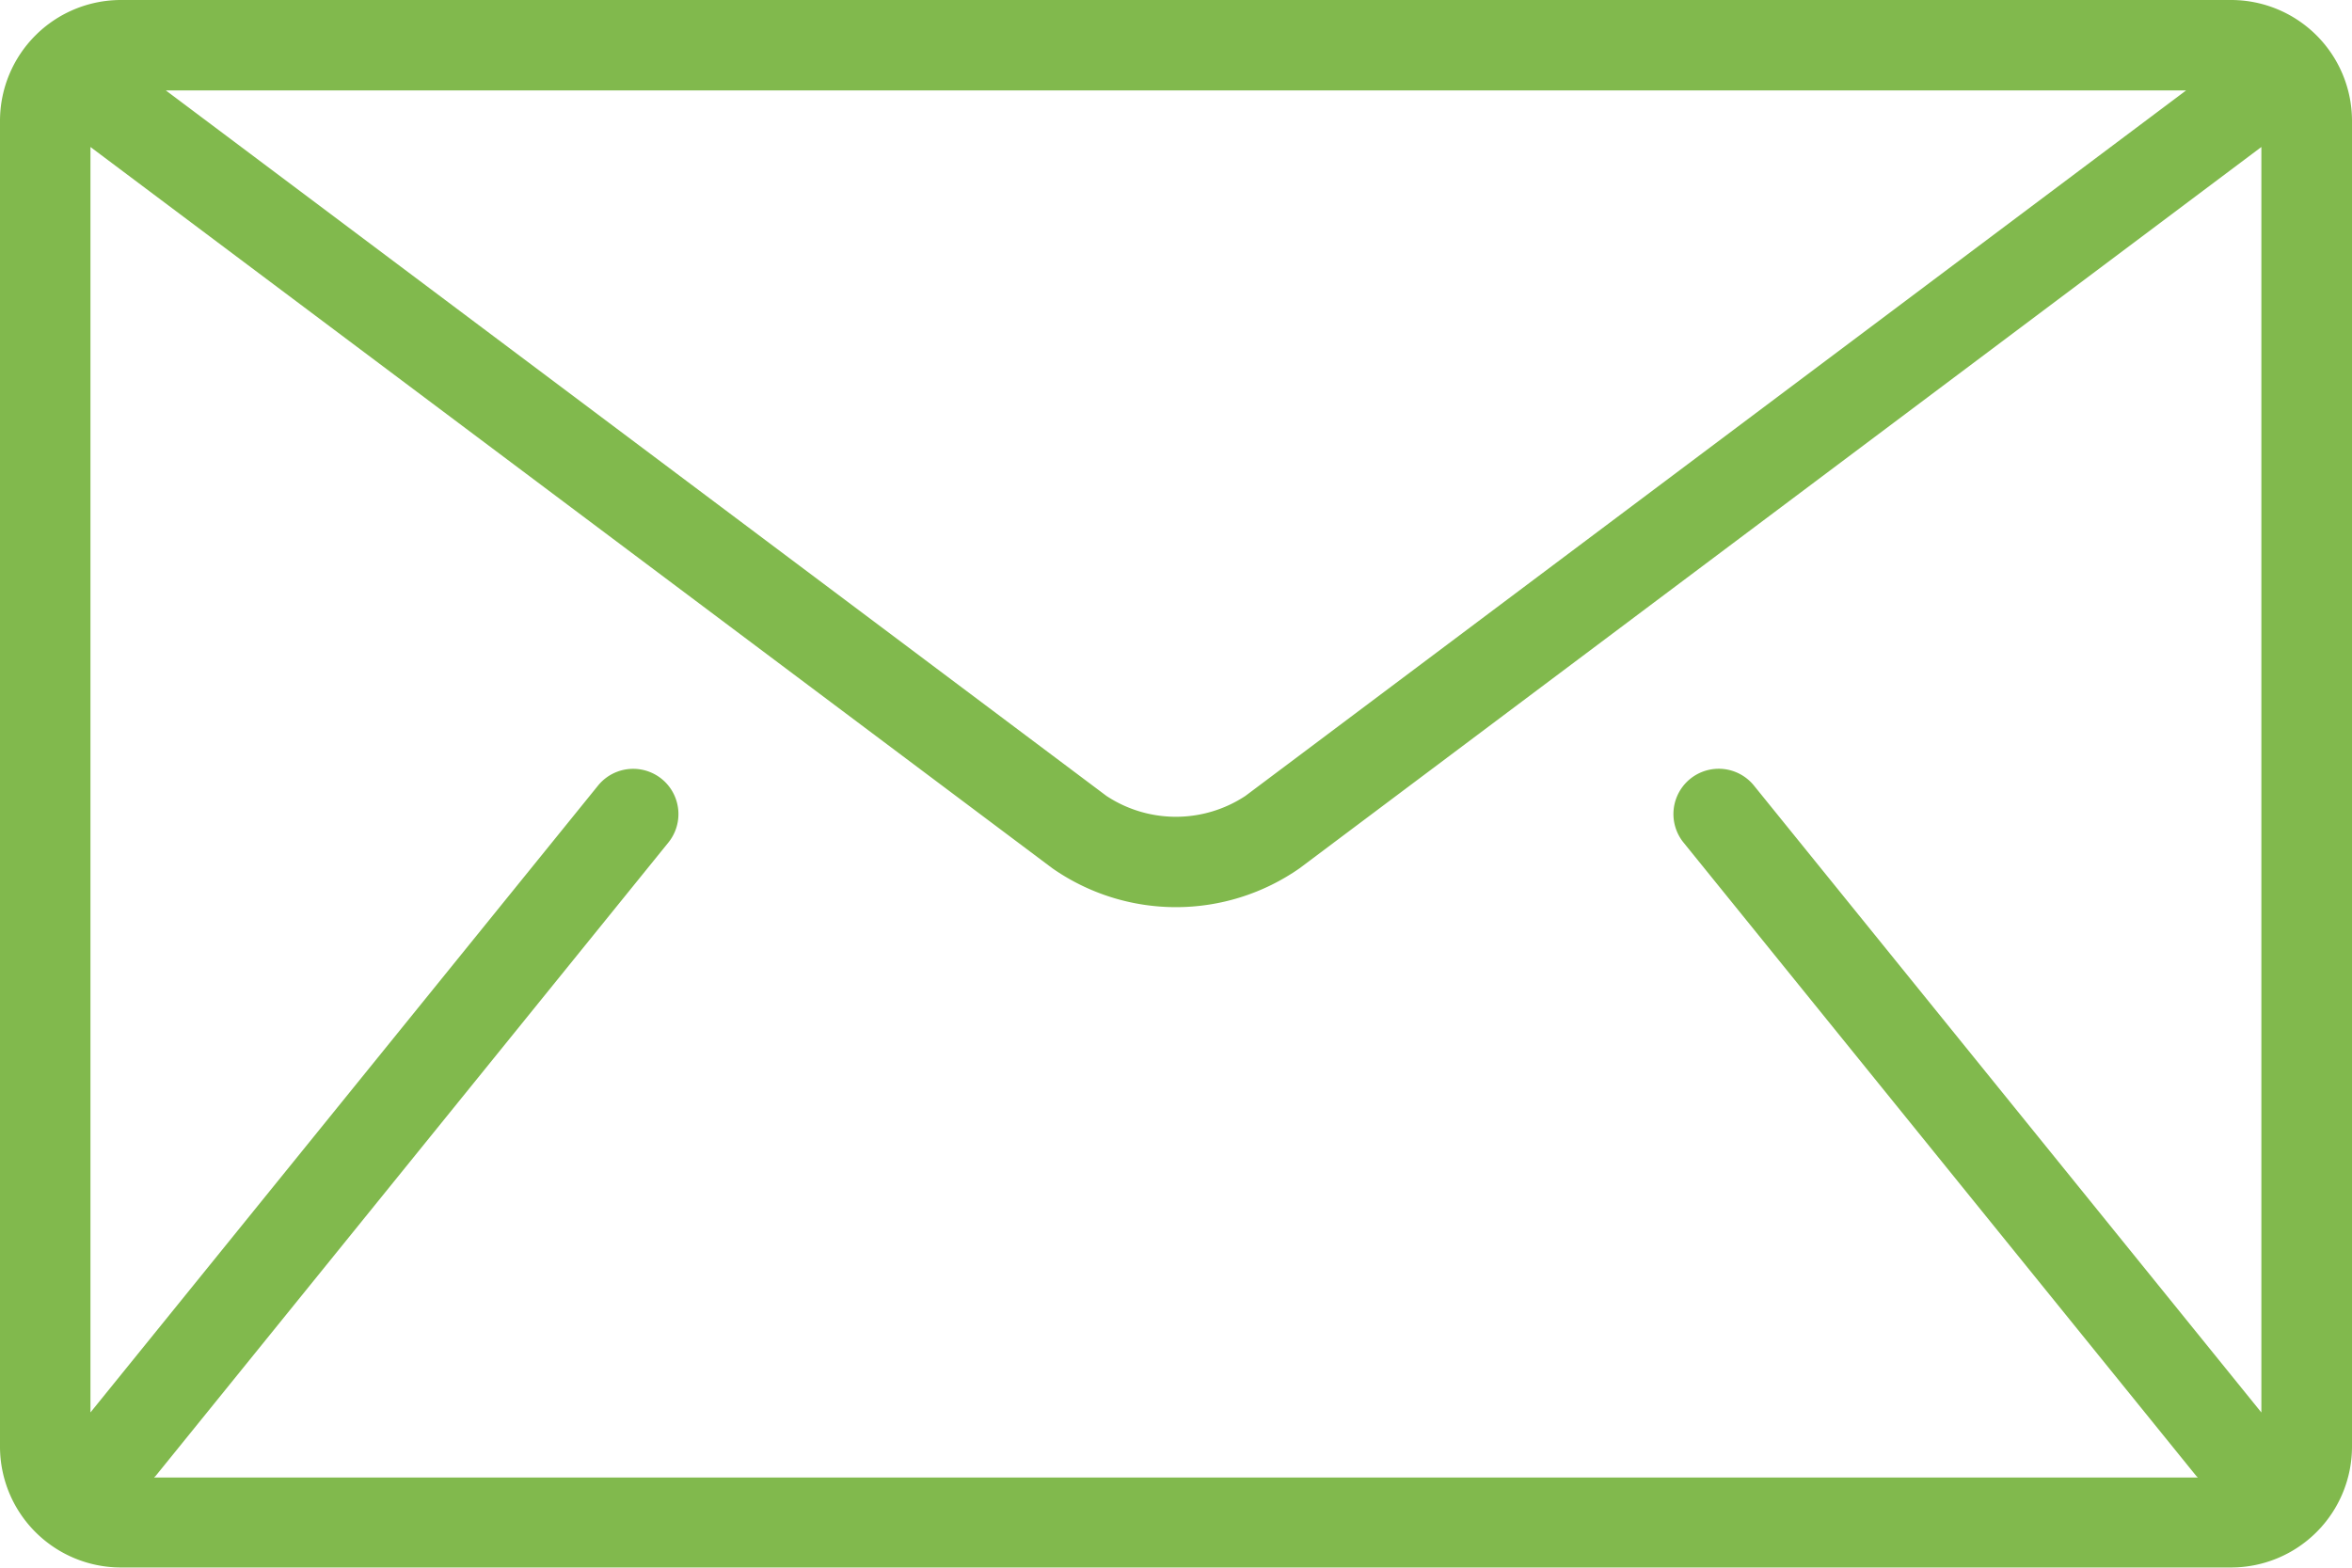
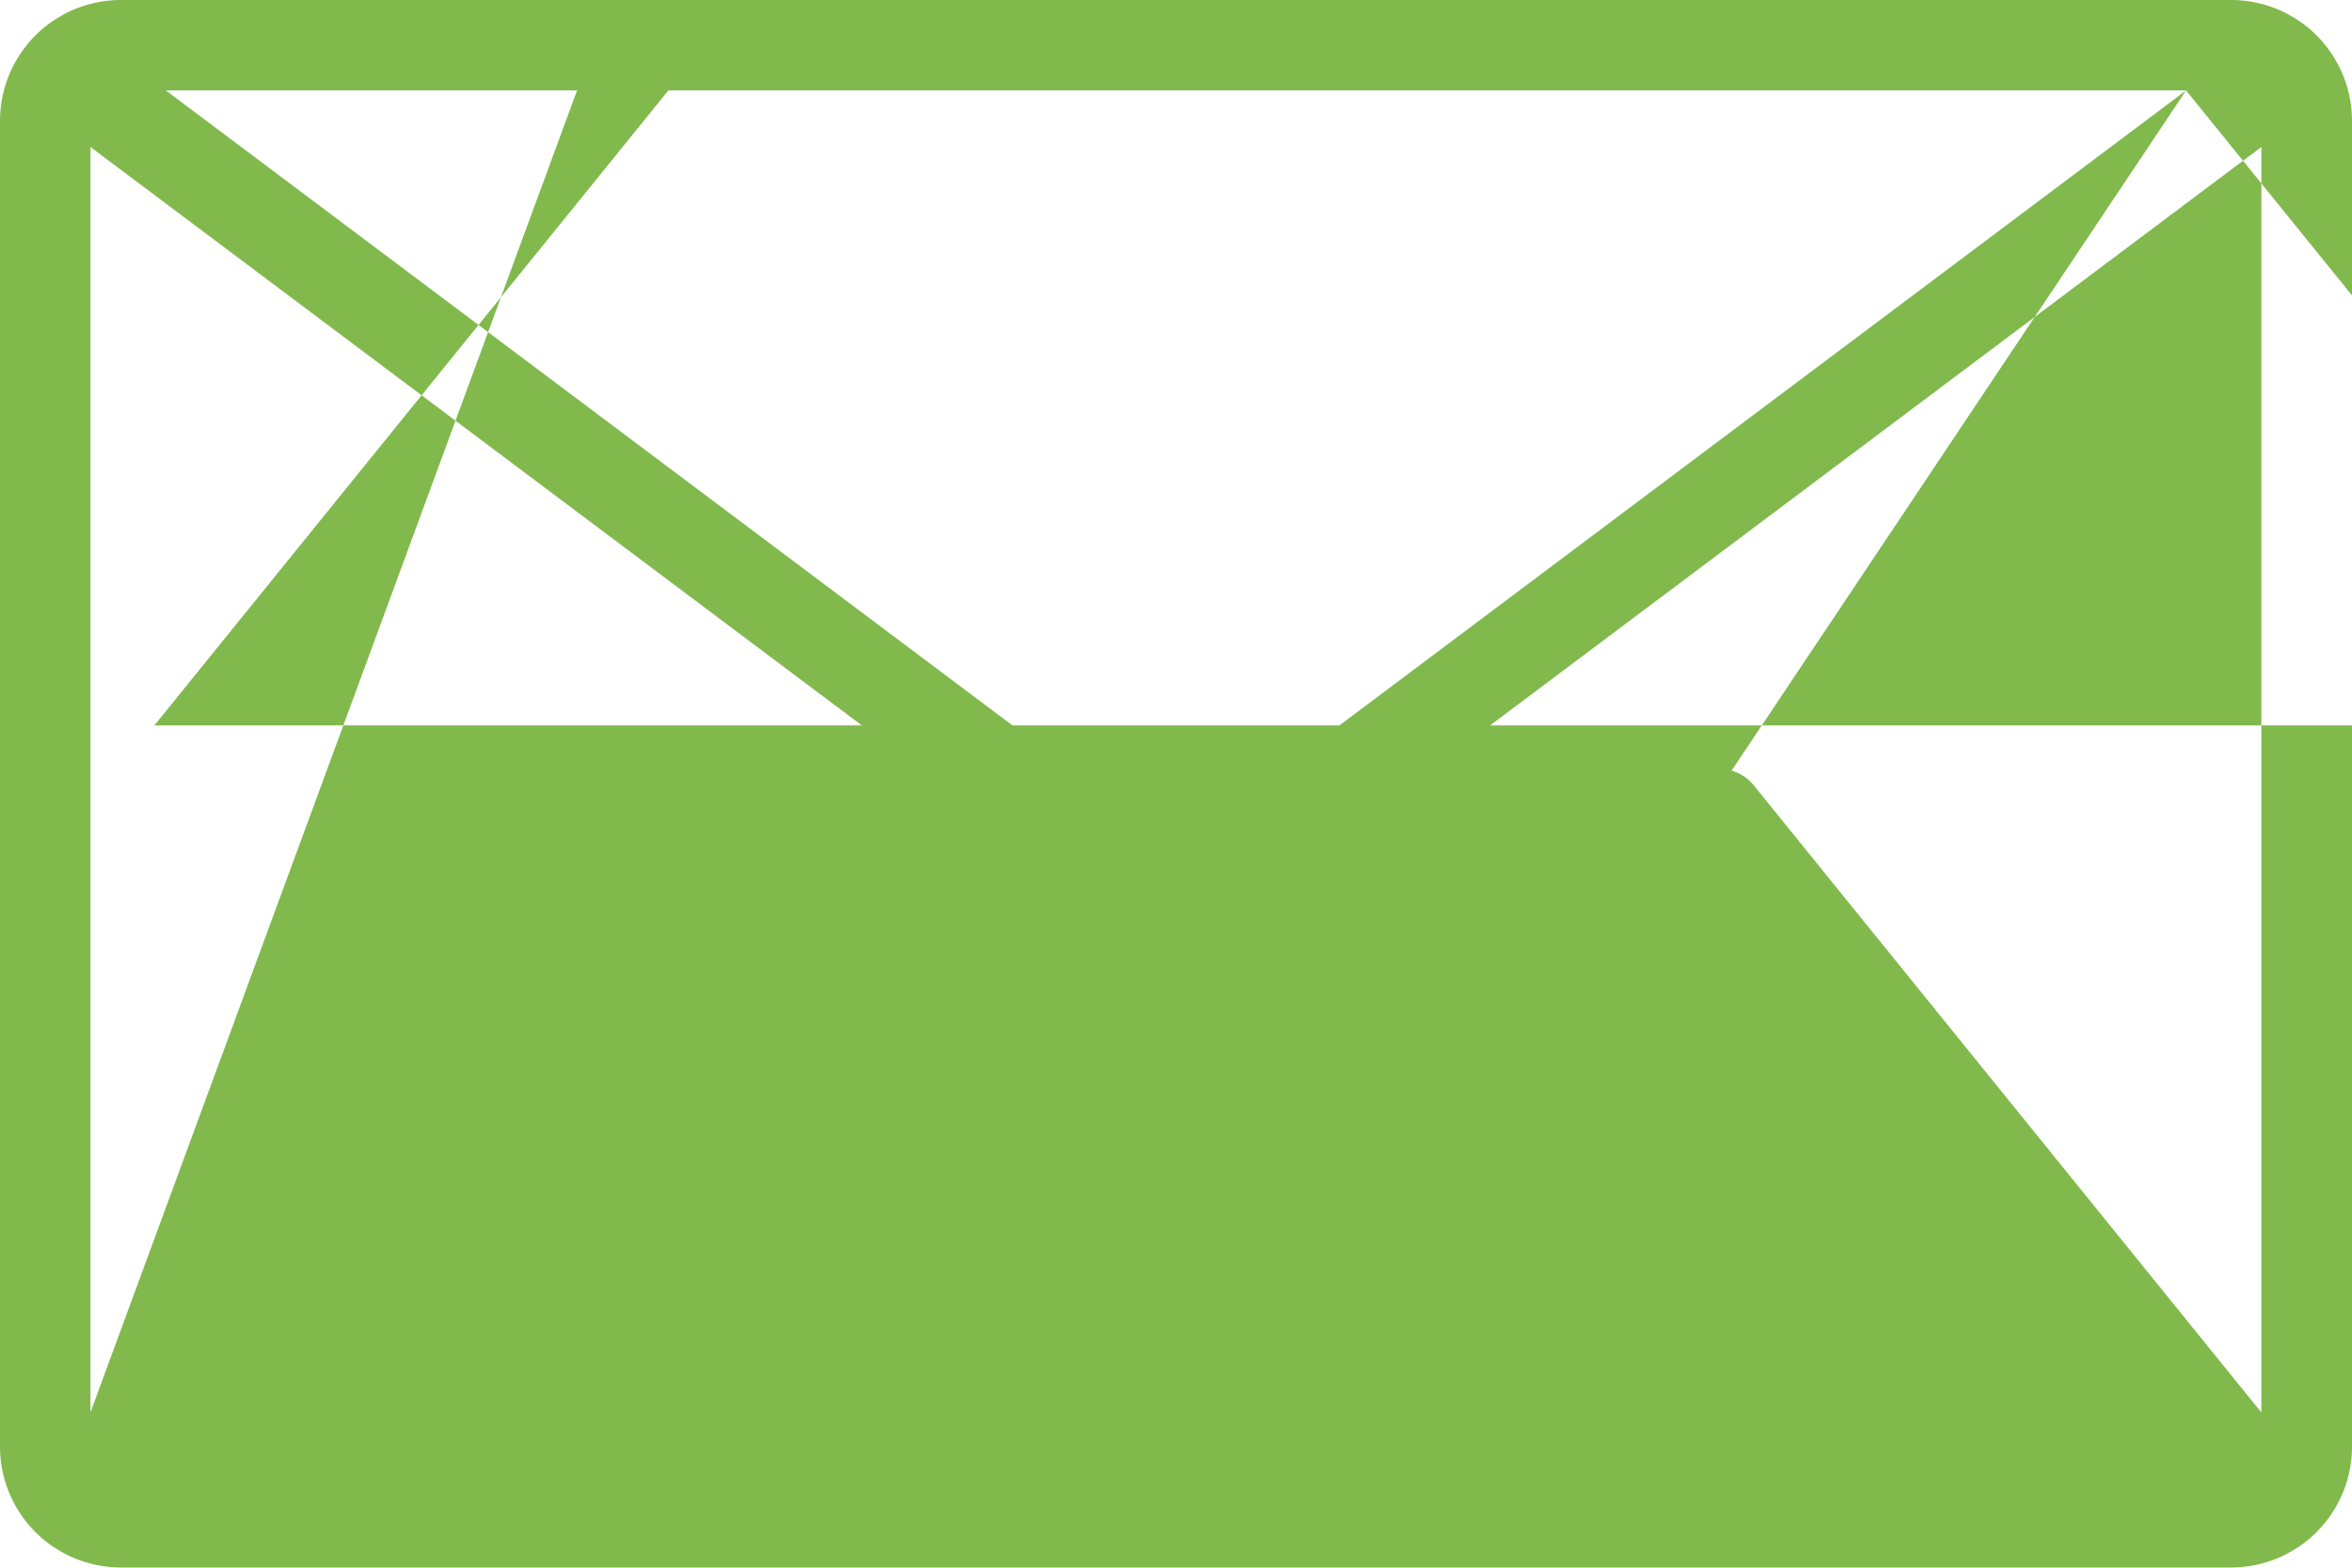
<svg xmlns="http://www.w3.org/2000/svg" id="mail-1" width="42.331" height="28.221" viewBox="0 0 42.331 28.221">
  <g id="Gruppe_6" data-name="Gruppe 6" transform="translate(0 0)">
-     <path id="Pfad_18" data-name="Pfad 18" d="M40.16,85.333H2.171A2.177,2.177,0,0,0,0,87.5v23.879a2.177,2.177,0,0,0,2.171,2.171H40.16a2.177,2.177,0,0,0,2.171-2.171V87.5A2.177,2.177,0,0,0,40.16,85.333Zm-.815,1.628-16.931,12.7a2.27,2.27,0,0,1-2.5,0L2.985,86.961ZM30.3,100.5l9.226,11.4c.009.011.021.02.03.03H2.773c.01-.011.021-.019.03-.03l9.226-11.4a.814.814,0,0,0-1.266-1.025L1.628,110.759V87.979L18.94,100.963a3.886,3.886,0,0,0,4.45,0L40.7,87.979v22.781L31.567,99.474A.814.814,0,0,0,30.3,100.5Z" transform="translate(0 -85.333)" fill="#81b94d" />
+     <path id="Pfad_18" data-name="Pfad 18" d="M40.16,85.333H2.171A2.177,2.177,0,0,0,0,87.5v23.879a2.177,2.177,0,0,0,2.171,2.171H40.16a2.177,2.177,0,0,0,2.171-2.171V87.5A2.177,2.177,0,0,0,40.16,85.333Zm-.815,1.628-16.931,12.7a2.27,2.27,0,0,1-2.5,0L2.985,86.961Zl9.226,11.4c.009.011.021.02.03.03H2.773c.01-.011.021-.019.03-.03l9.226-11.4a.814.814,0,0,0-1.266-1.025L1.628,110.759V87.979L18.94,100.963a3.886,3.886,0,0,0,4.45,0L40.7,87.979v22.781L31.567,99.474A.814.814,0,0,0,30.3,100.5Z" transform="translate(0 -85.333)" fill="#81b94d" />
  </g>
</svg>